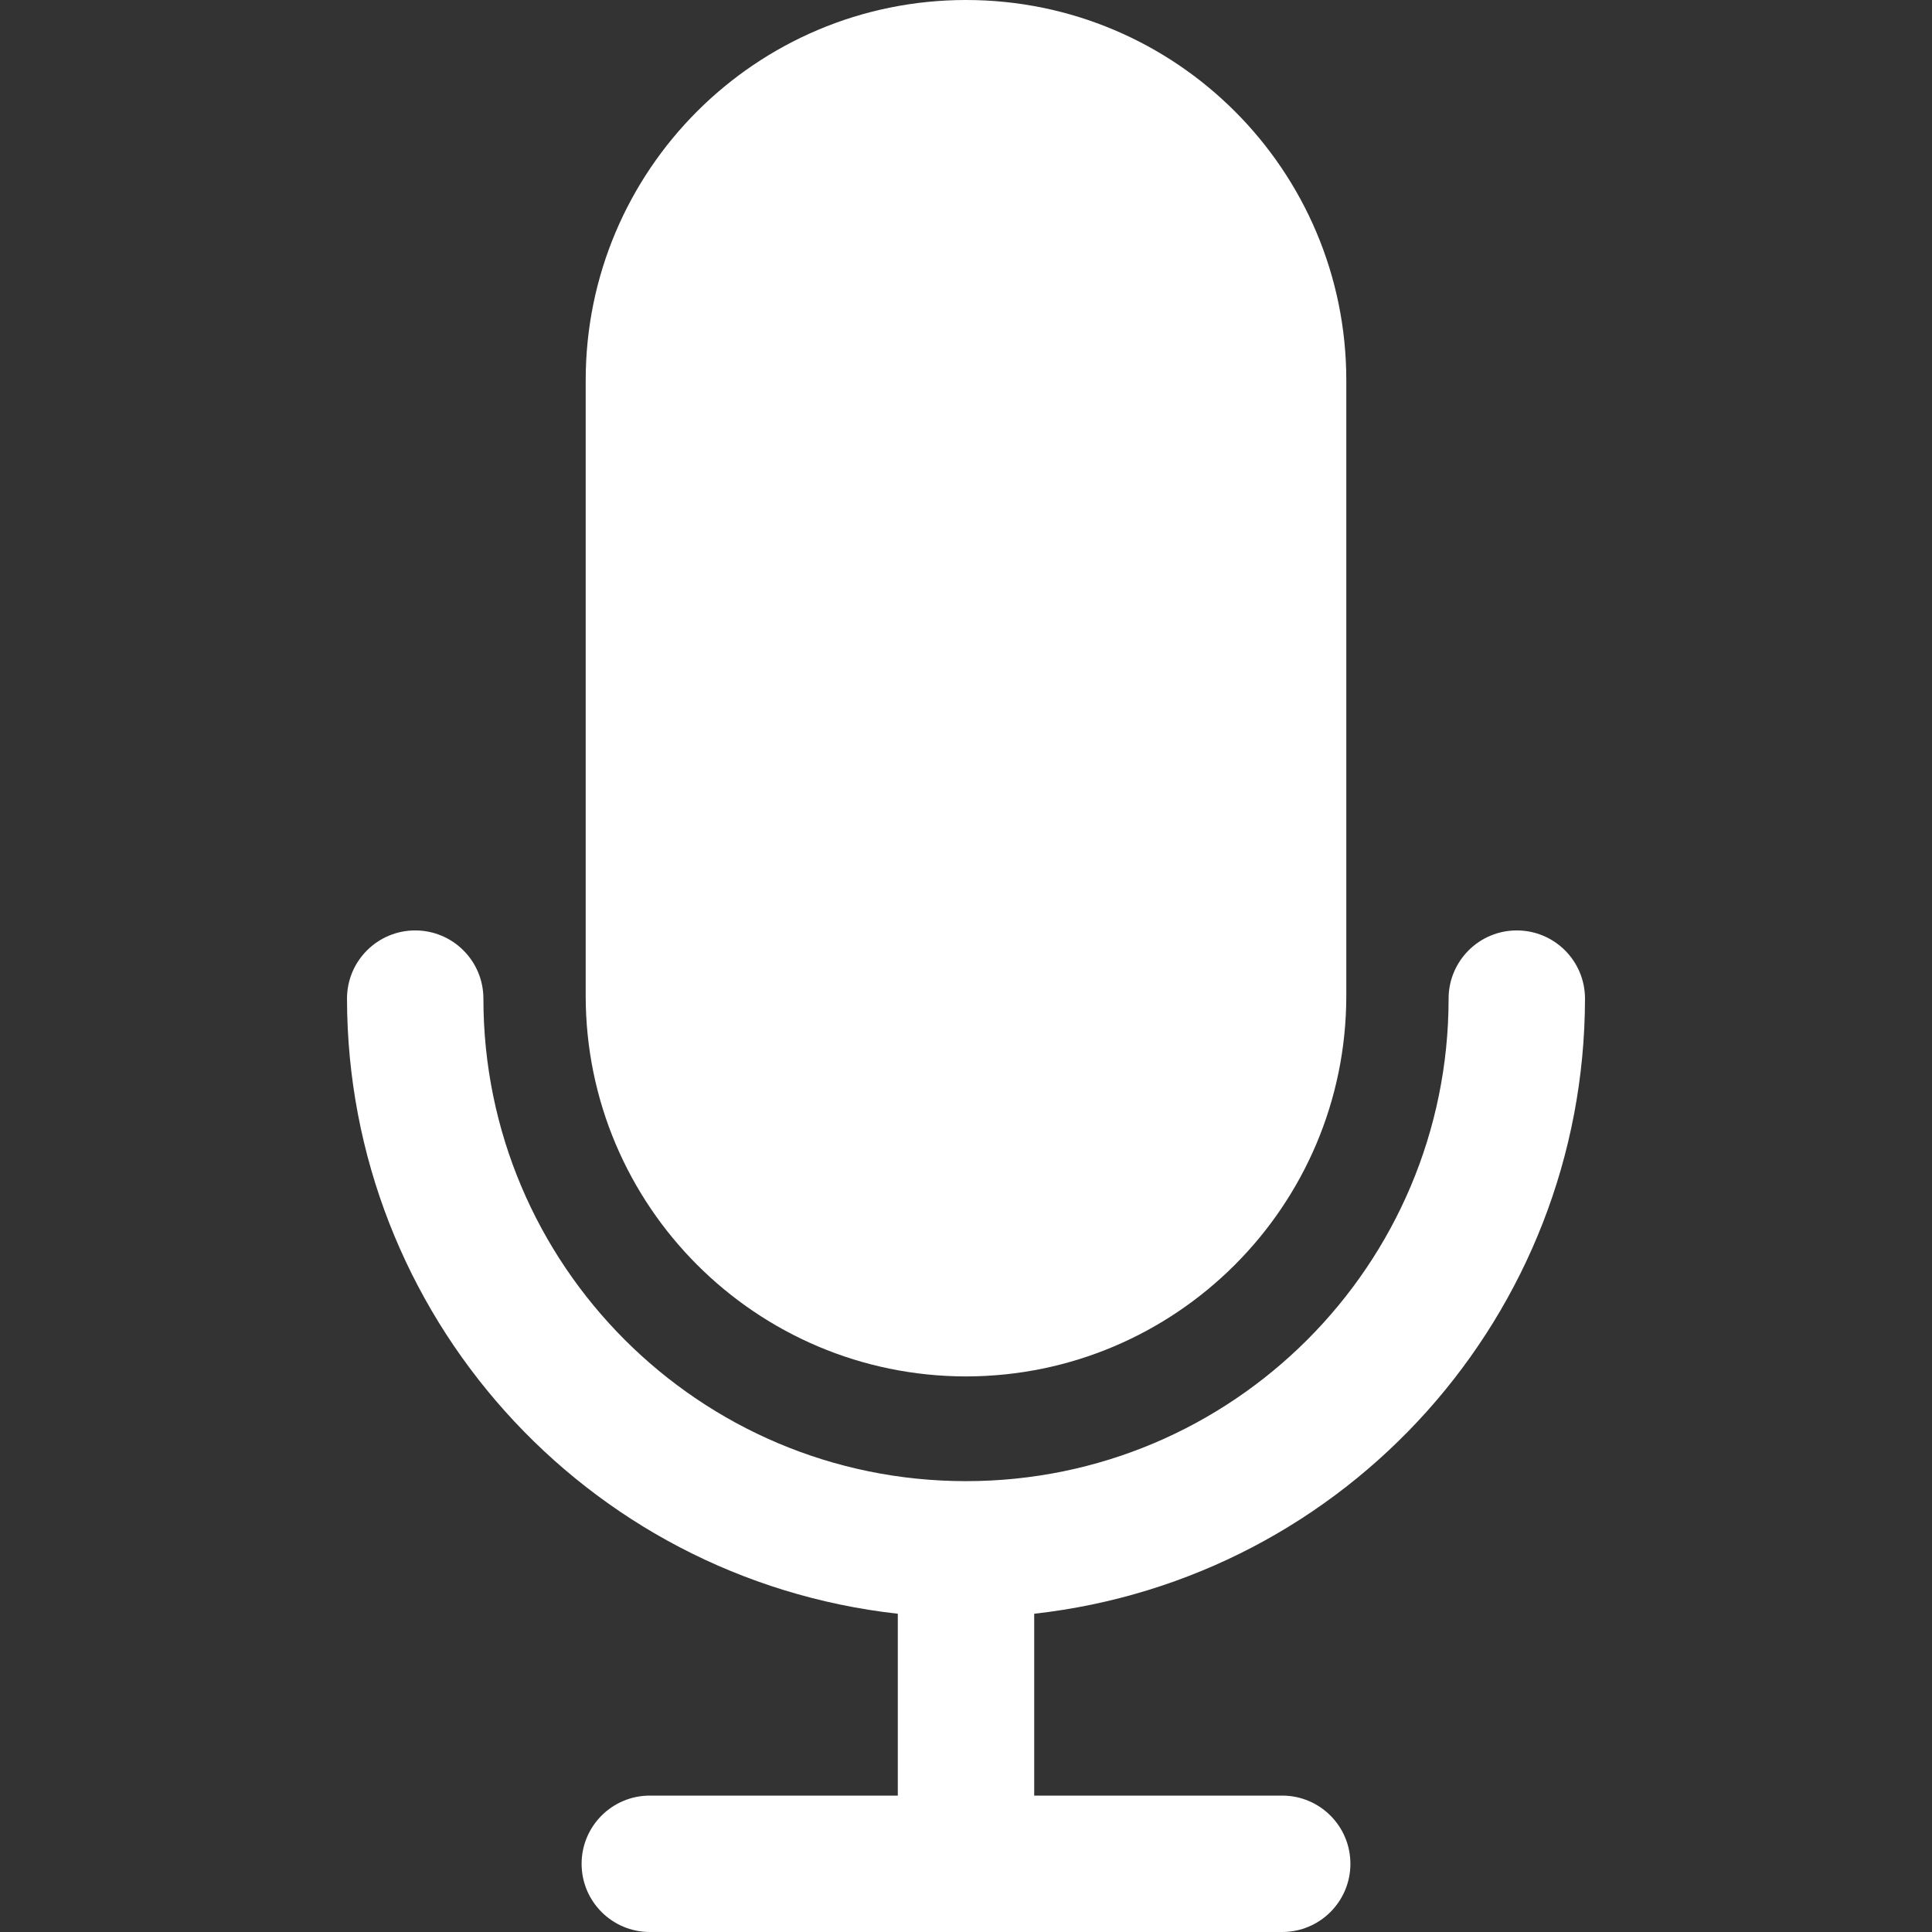
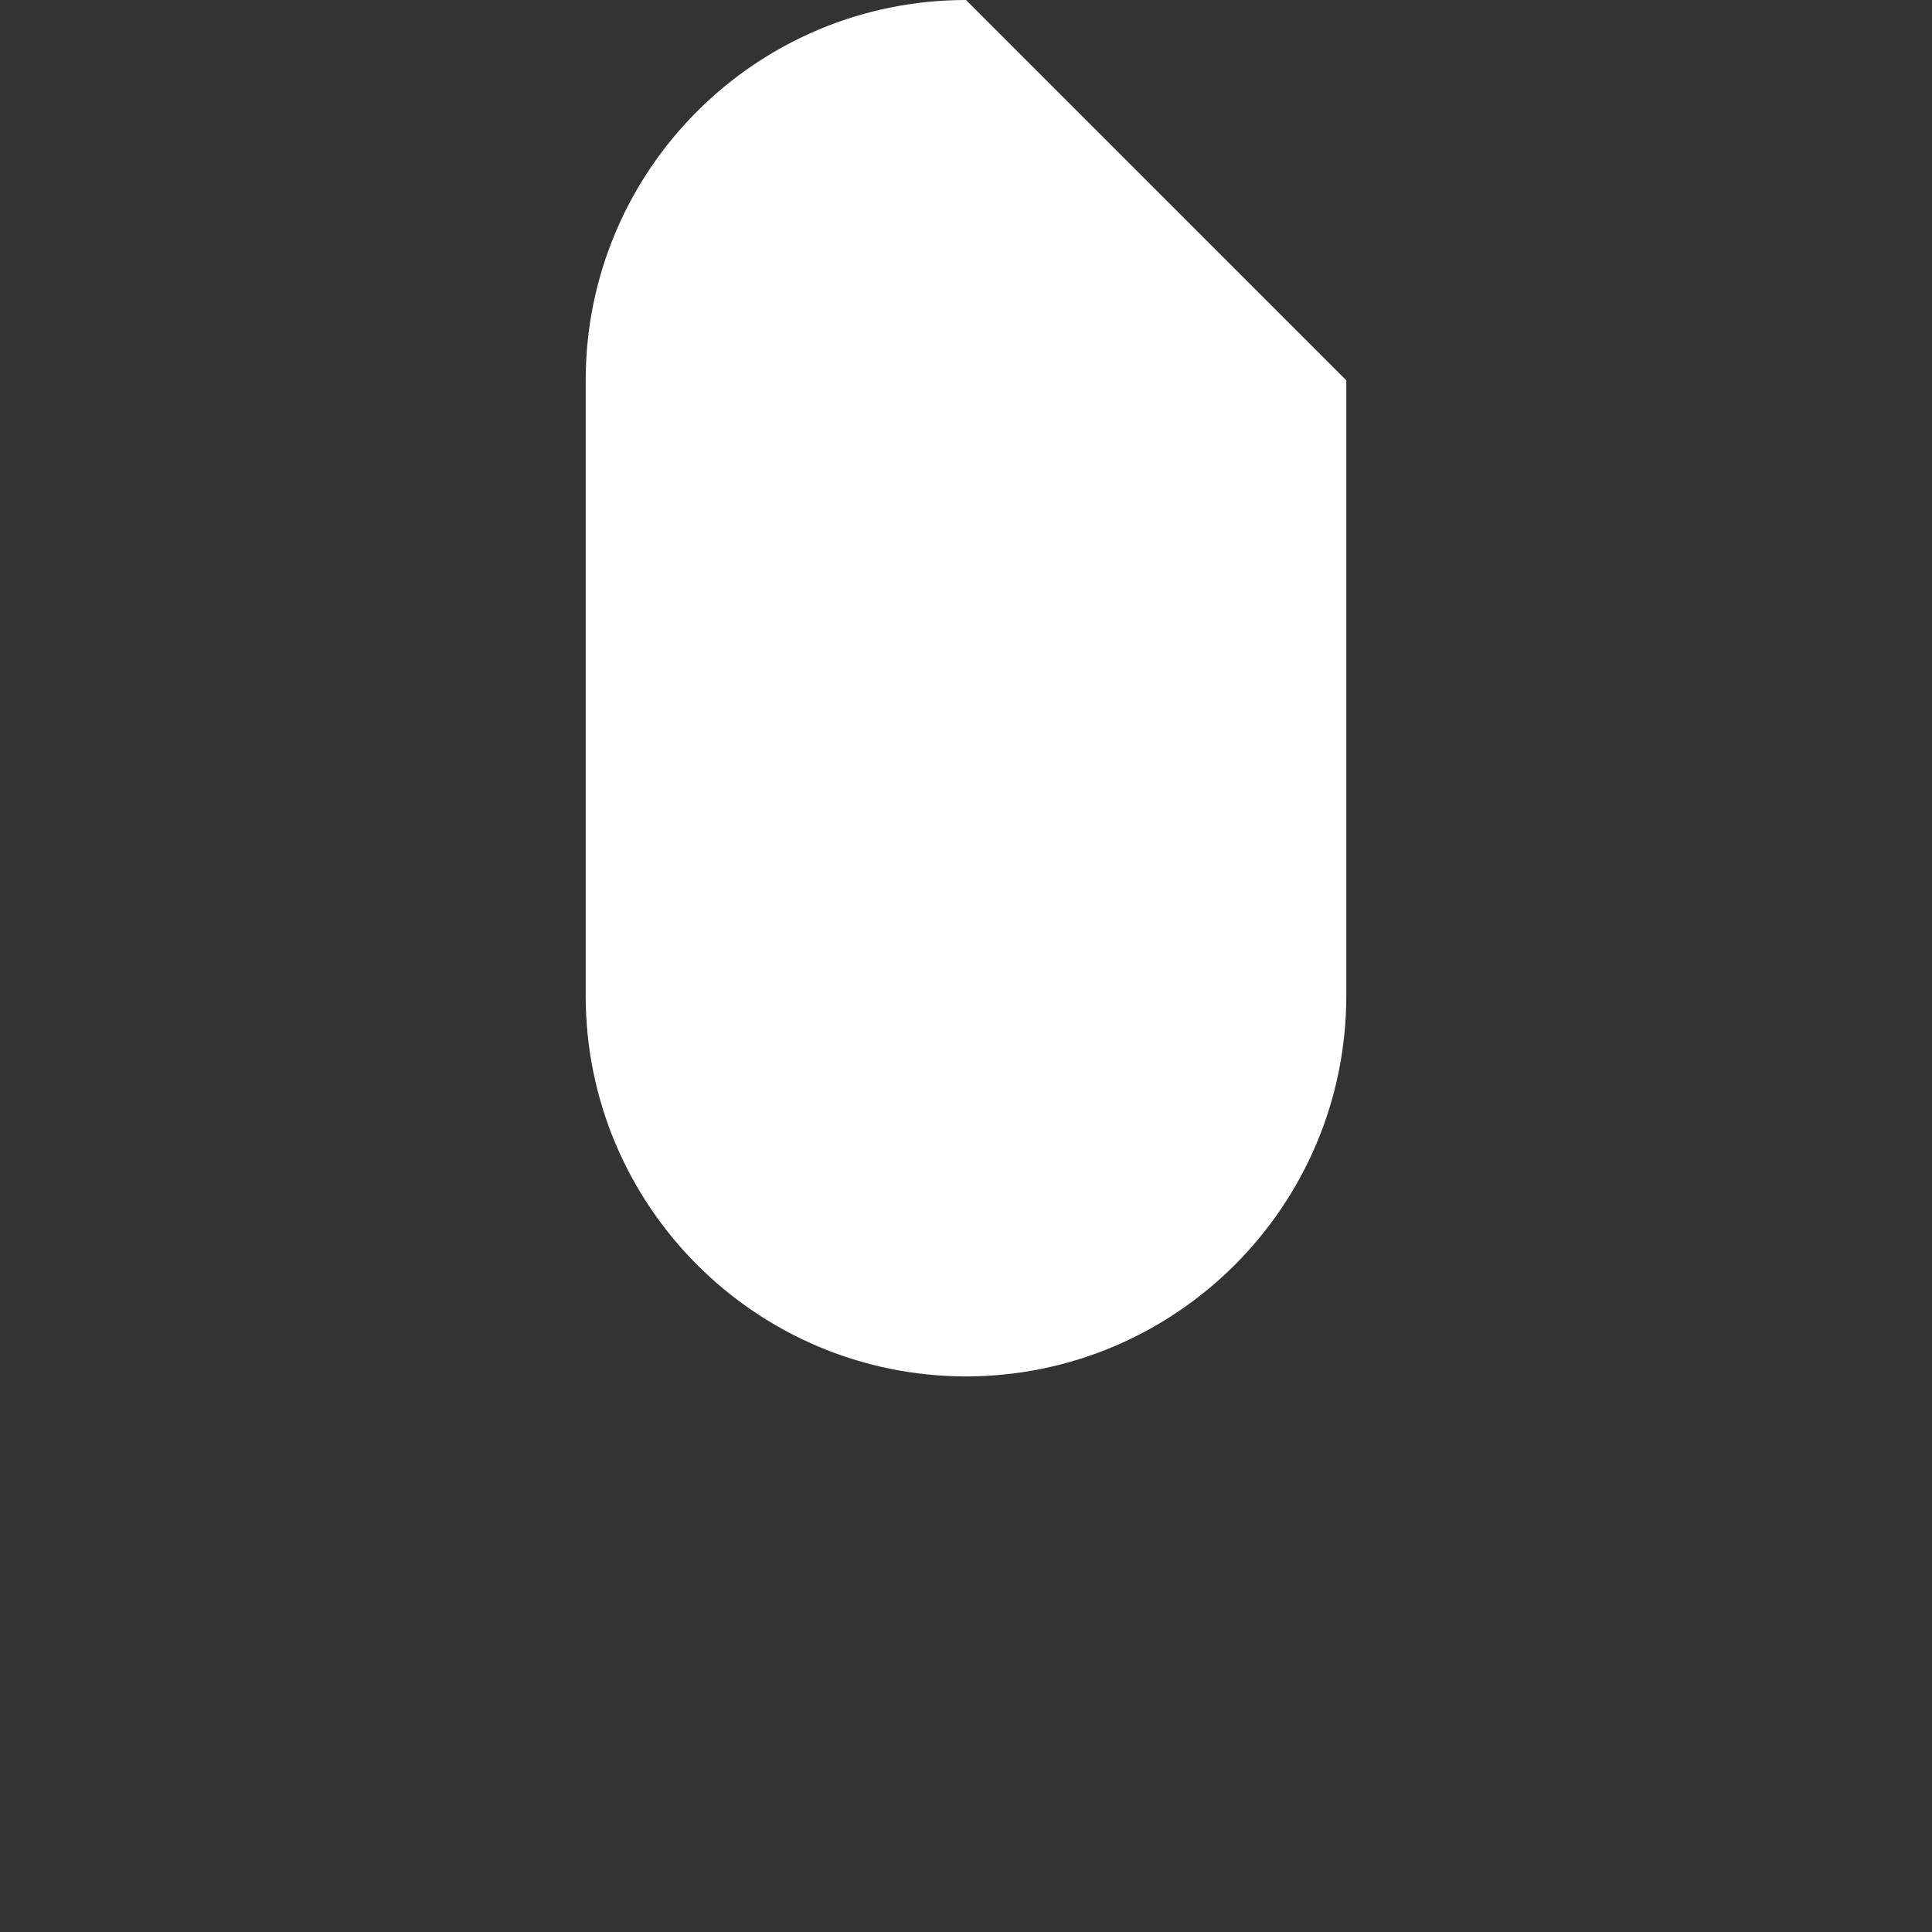
<svg xmlns="http://www.w3.org/2000/svg" width="512" height="512" viewBox="0 0 435.149 435.149" style="enable-background:new 0 0 512 512" xml:space="preserve">
  <rect x="0" y="0" width="435.149" height="435.149" fill="#333333" stroke="none" />
  <g fill="#fff">
-     <path d="M356.992 224.922c0-8.483-6.877-15.36-15.36-15.36s-15.36 6.877-15.36 15.36c-.009 60.032-48.682 108.69-108.714 108.681-60.019-.009-108.672-48.662-108.681-108.681 0-8.483-6.877-15.36-15.36-15.36s-15.36 6.877-15.36 15.36c.081 71.019 53.479 130.653 124.058 138.547v40.96h-55.859c-8.483 0-15.36 6.877-15.36 15.36s6.877 15.36 15.36 15.36h142.438c8.483 0 15.36-6.877 15.36-15.36s-6.877-15.36-15.36-15.36h-55.859v-40.96c70.578-7.894 123.976-67.528 124.057-138.547z" data-original="#000000" />
-     <path d="M217.574 0c-47.307 0-85.658 38.35-85.658 85.658v138.701c.056 47.284 38.374 85.601 85.658 85.658 47.284-.056 85.601-38.374 85.658-85.658V85.658C303.232 38.35 264.882 0 217.574 0z" data-original="#000000" />
+     <path d="M217.574 0c-47.307 0-85.658 38.35-85.658 85.658v138.701c.056 47.284 38.374 85.601 85.658 85.658 47.284-.056 85.601-38.374 85.658-85.658V85.658z" data-original="#000000" />
  </g>
</svg>